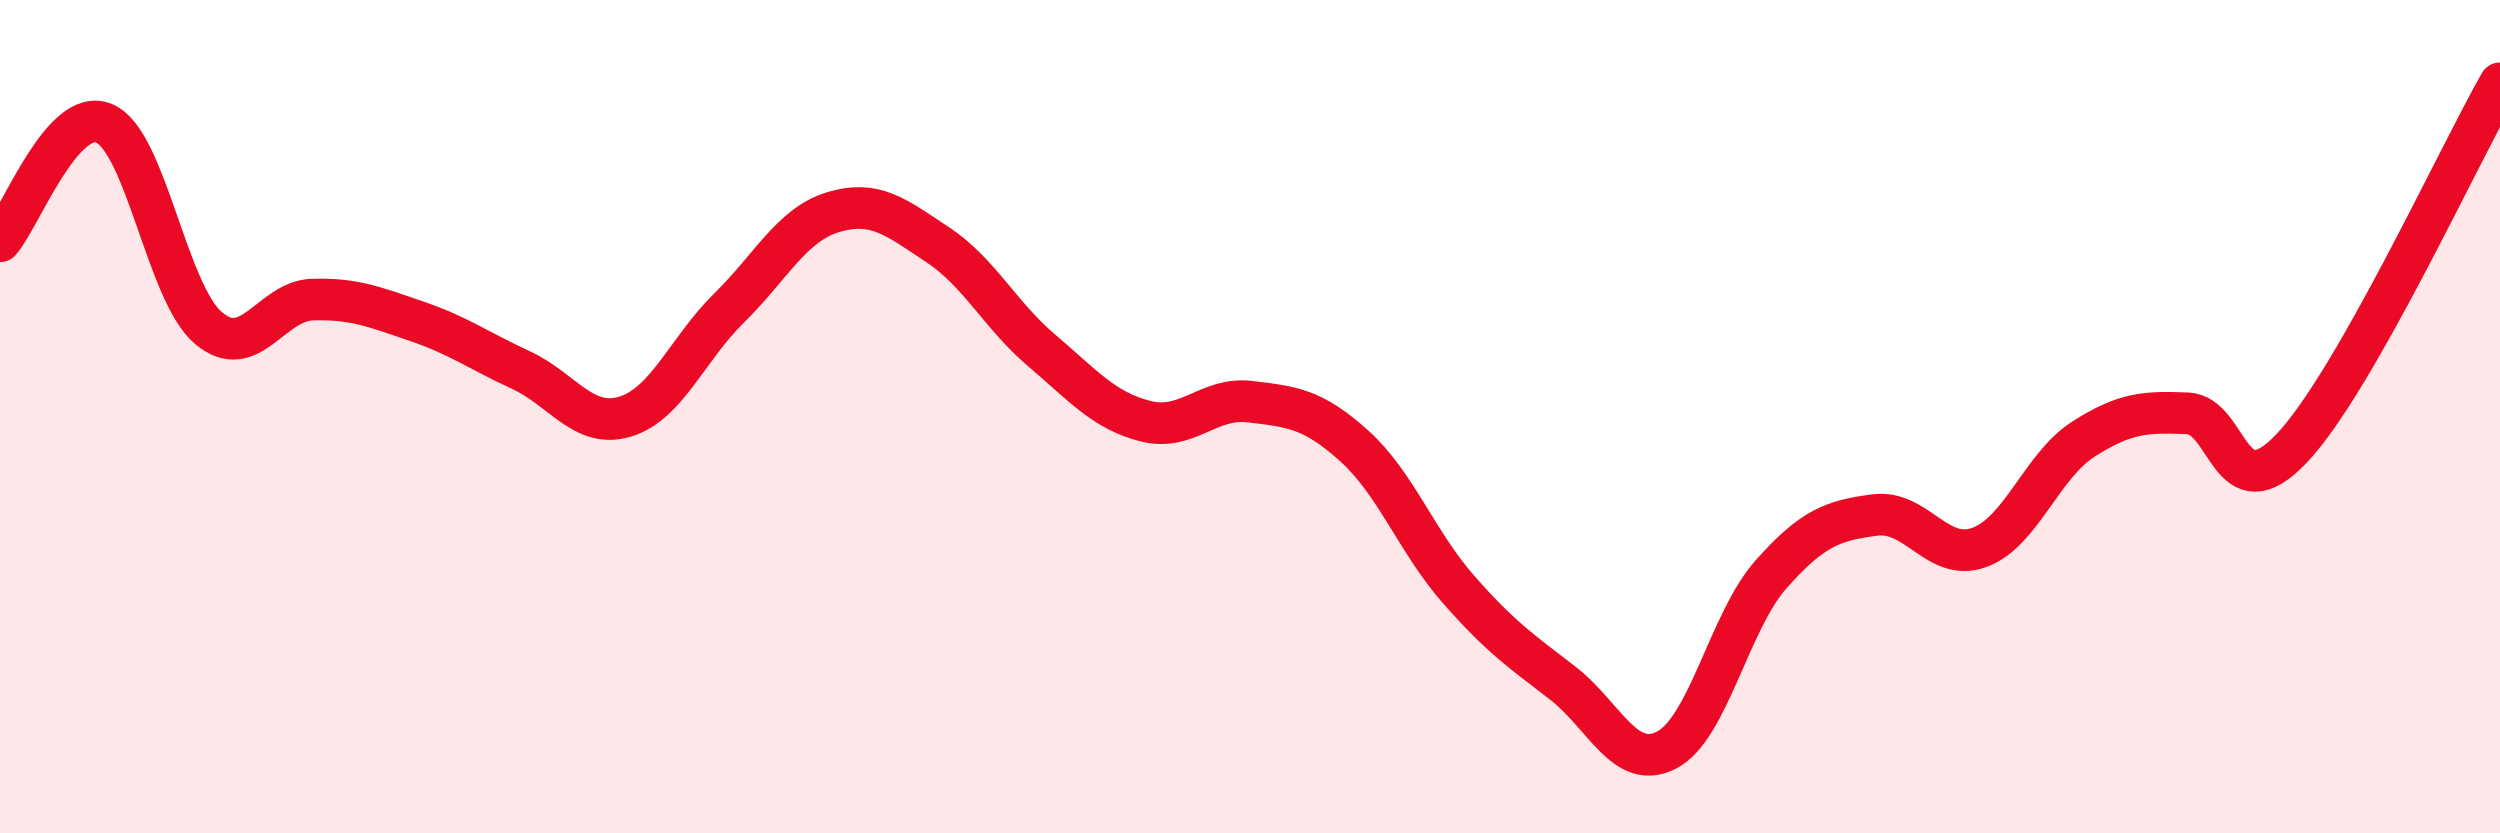
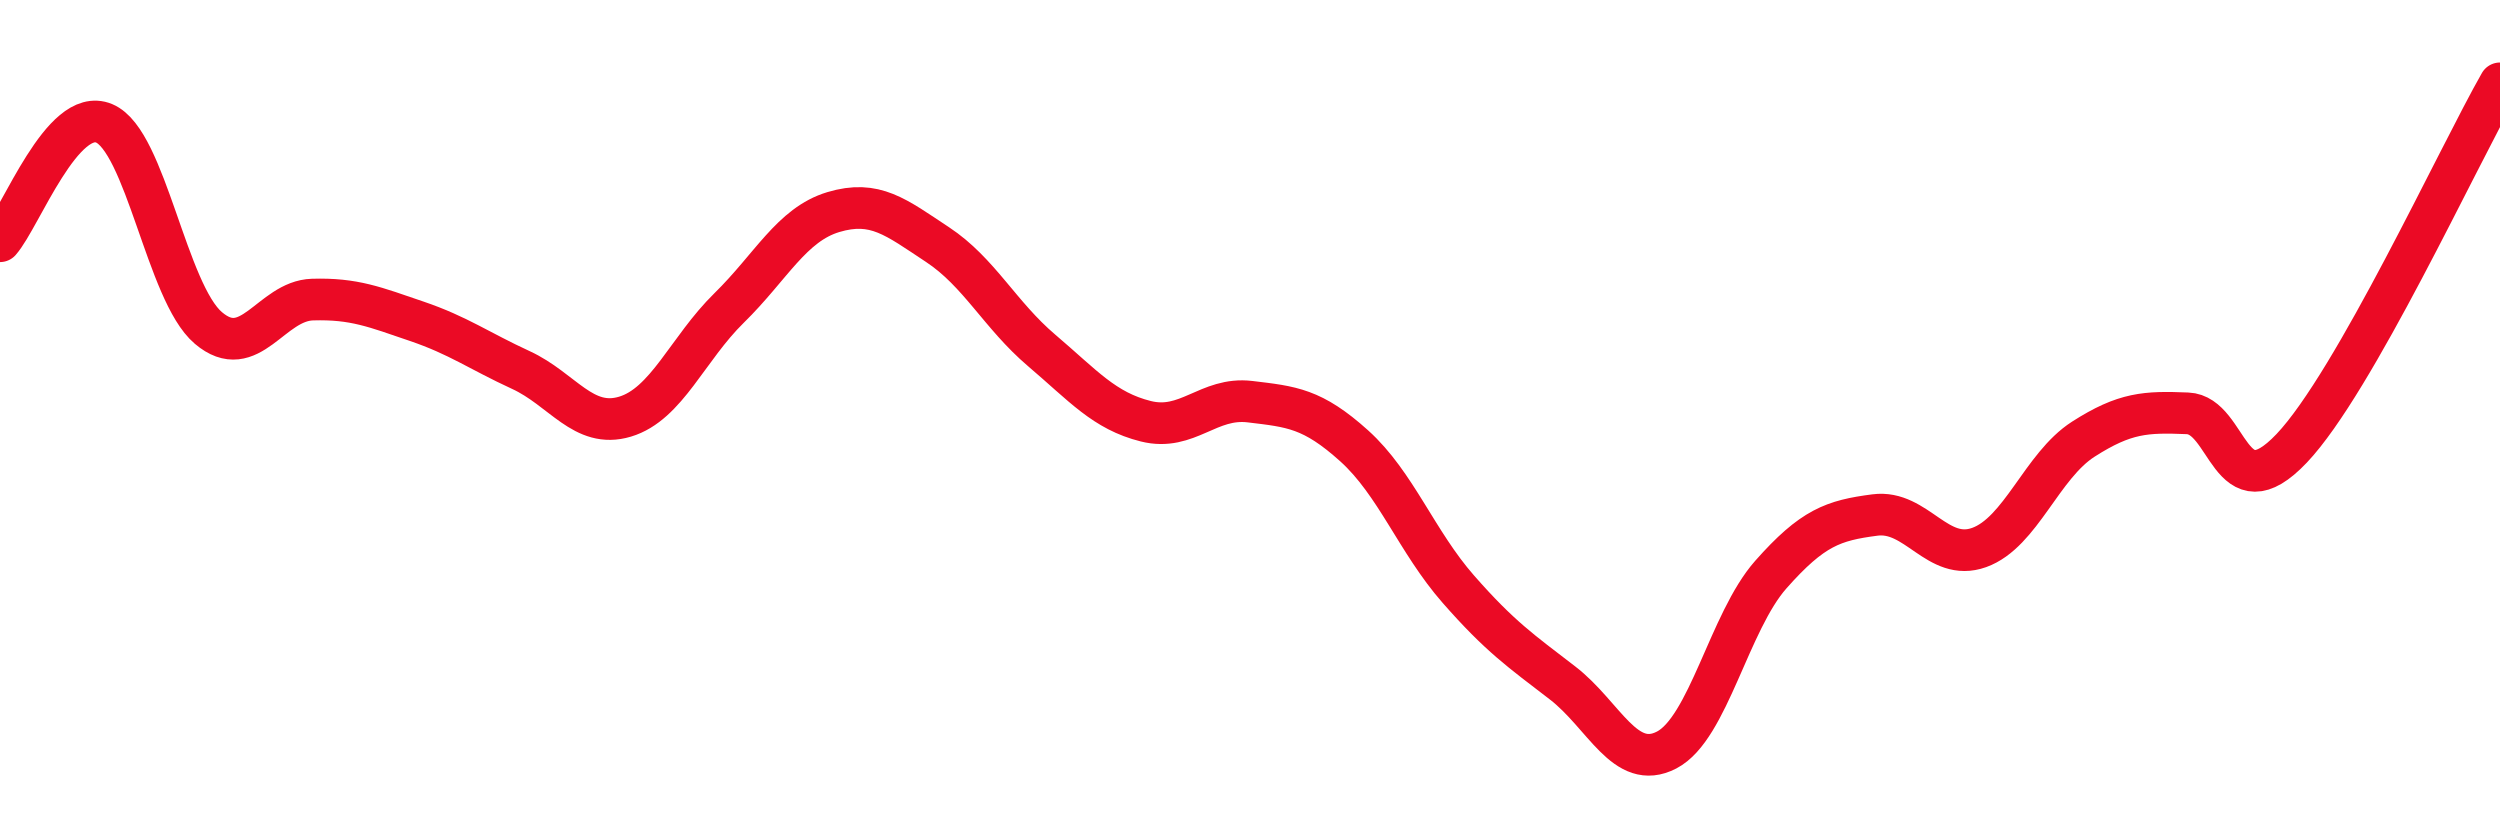
<svg xmlns="http://www.w3.org/2000/svg" width="60" height="20" viewBox="0 0 60 20">
-   <path d="M 0,5.79 C 0.5,5.22 1.5,2.54 2.5,2.96 C 3.5,3.38 4,7.02 5,7.87 C 6,8.72 6.5,7.22 7.5,7.19 C 8.5,7.16 9,7.37 10,7.71 C 11,8.05 11.5,8.42 12.5,8.88 C 13.5,9.34 14,10.3 15,10 C 16,9.7 16.5,8.37 17.5,7.39 C 18.5,6.41 19,5.39 20,5.09 C 21,4.79 21.5,5.21 22.5,5.87 C 23.5,6.53 24,7.56 25,8.41 C 26,9.26 26.5,9.86 27.5,10.11 C 28.5,10.36 29,9.52 30,9.64 C 31,9.76 31.5,9.8 32.5,10.7 C 33.5,11.6 34,13 35,14.14 C 36,15.28 36.5,15.62 37.5,16.39 C 38.5,17.16 39,18.52 40,18 C 41,17.48 41.5,14.92 42.5,13.79 C 43.5,12.66 44,12.49 45,12.36 C 46,12.23 46.5,13.5 47.5,13.14 C 48.5,12.78 49,11.18 50,10.54 C 51,9.9 51.5,9.88 52.5,9.92 C 53.5,9.96 53.5,12.34 55,10.76 C 56.5,9.18 59,3.75 60,2L60 20L0 20Z" fill="#EB0A25" opacity="0.1" stroke-linecap="round" stroke-linejoin="round" />
  <path d="M 0,5.79 C 0.5,5.22 1.5,2.54 2.5,2.96 C 3.5,3.38 4,7.02 5,7.87 C 6,8.72 6.5,7.22 7.5,7.19 C 8.5,7.16 9,7.37 10,7.71 C 11,8.05 11.5,8.42 12.5,8.88 C 13.5,9.34 14,10.3 15,10 C 16,9.7 16.5,8.37 17.5,7.39 C 18.5,6.41 19,5.39 20,5.09 C 21,4.79 21.5,5.21 22.5,5.87 C 23.5,6.53 24,7.56 25,8.41 C 26,9.26 26.5,9.86 27.5,10.11 C 28.5,10.36 29,9.52 30,9.64 C 31,9.76 31.5,9.8 32.5,10.7 C 33.5,11.6 34,13 35,14.14 C 36,15.28 36.5,15.62 37.5,16.39 C 38.5,17.16 39,18.52 40,18 C 41,17.48 41.5,14.92 42.5,13.79 C 43.5,12.66 44,12.49 45,12.36 C 46,12.23 46.5,13.5 47.5,13.14 C 48.5,12.78 49,11.18 50,10.54 C 51,9.9 51.5,9.88 52.5,9.92 C 53.5,9.96 53.5,12.34 55,10.76 C 56.5,9.18 59,3.75 60,2" stroke="#EB0A25" stroke-width="1" fill="none" stroke-linecap="round" stroke-linejoin="round" />
</svg>